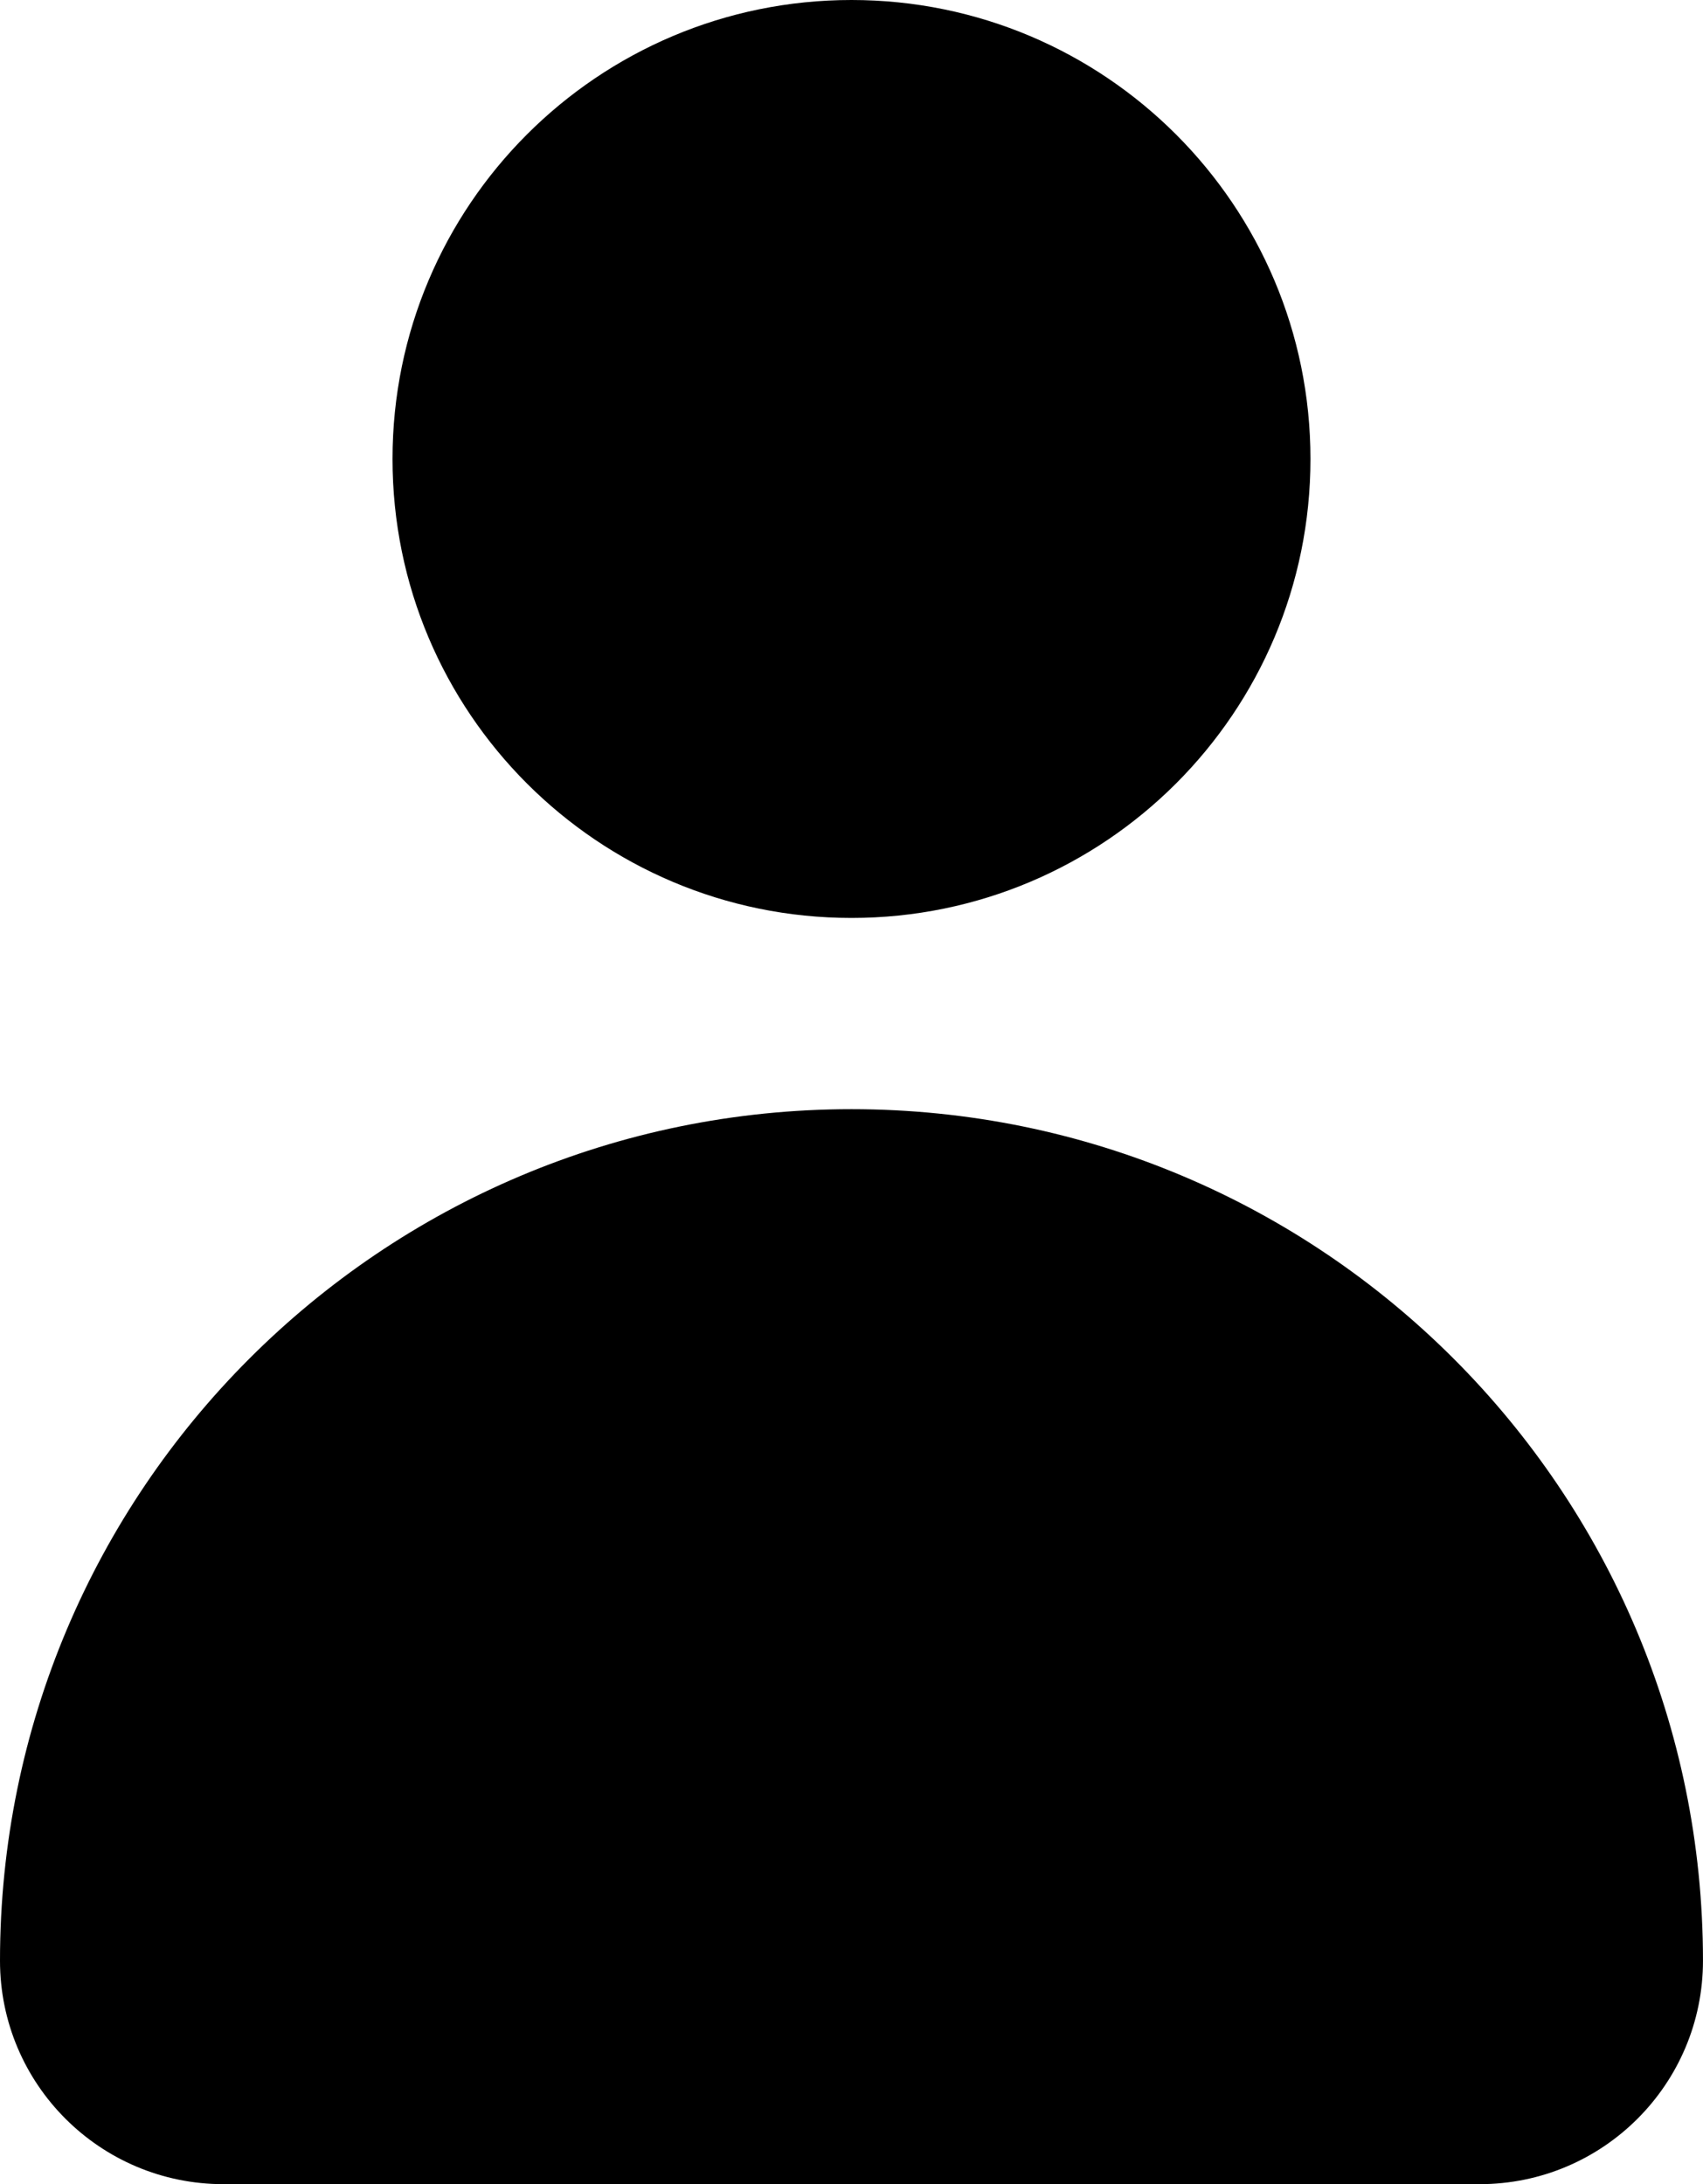
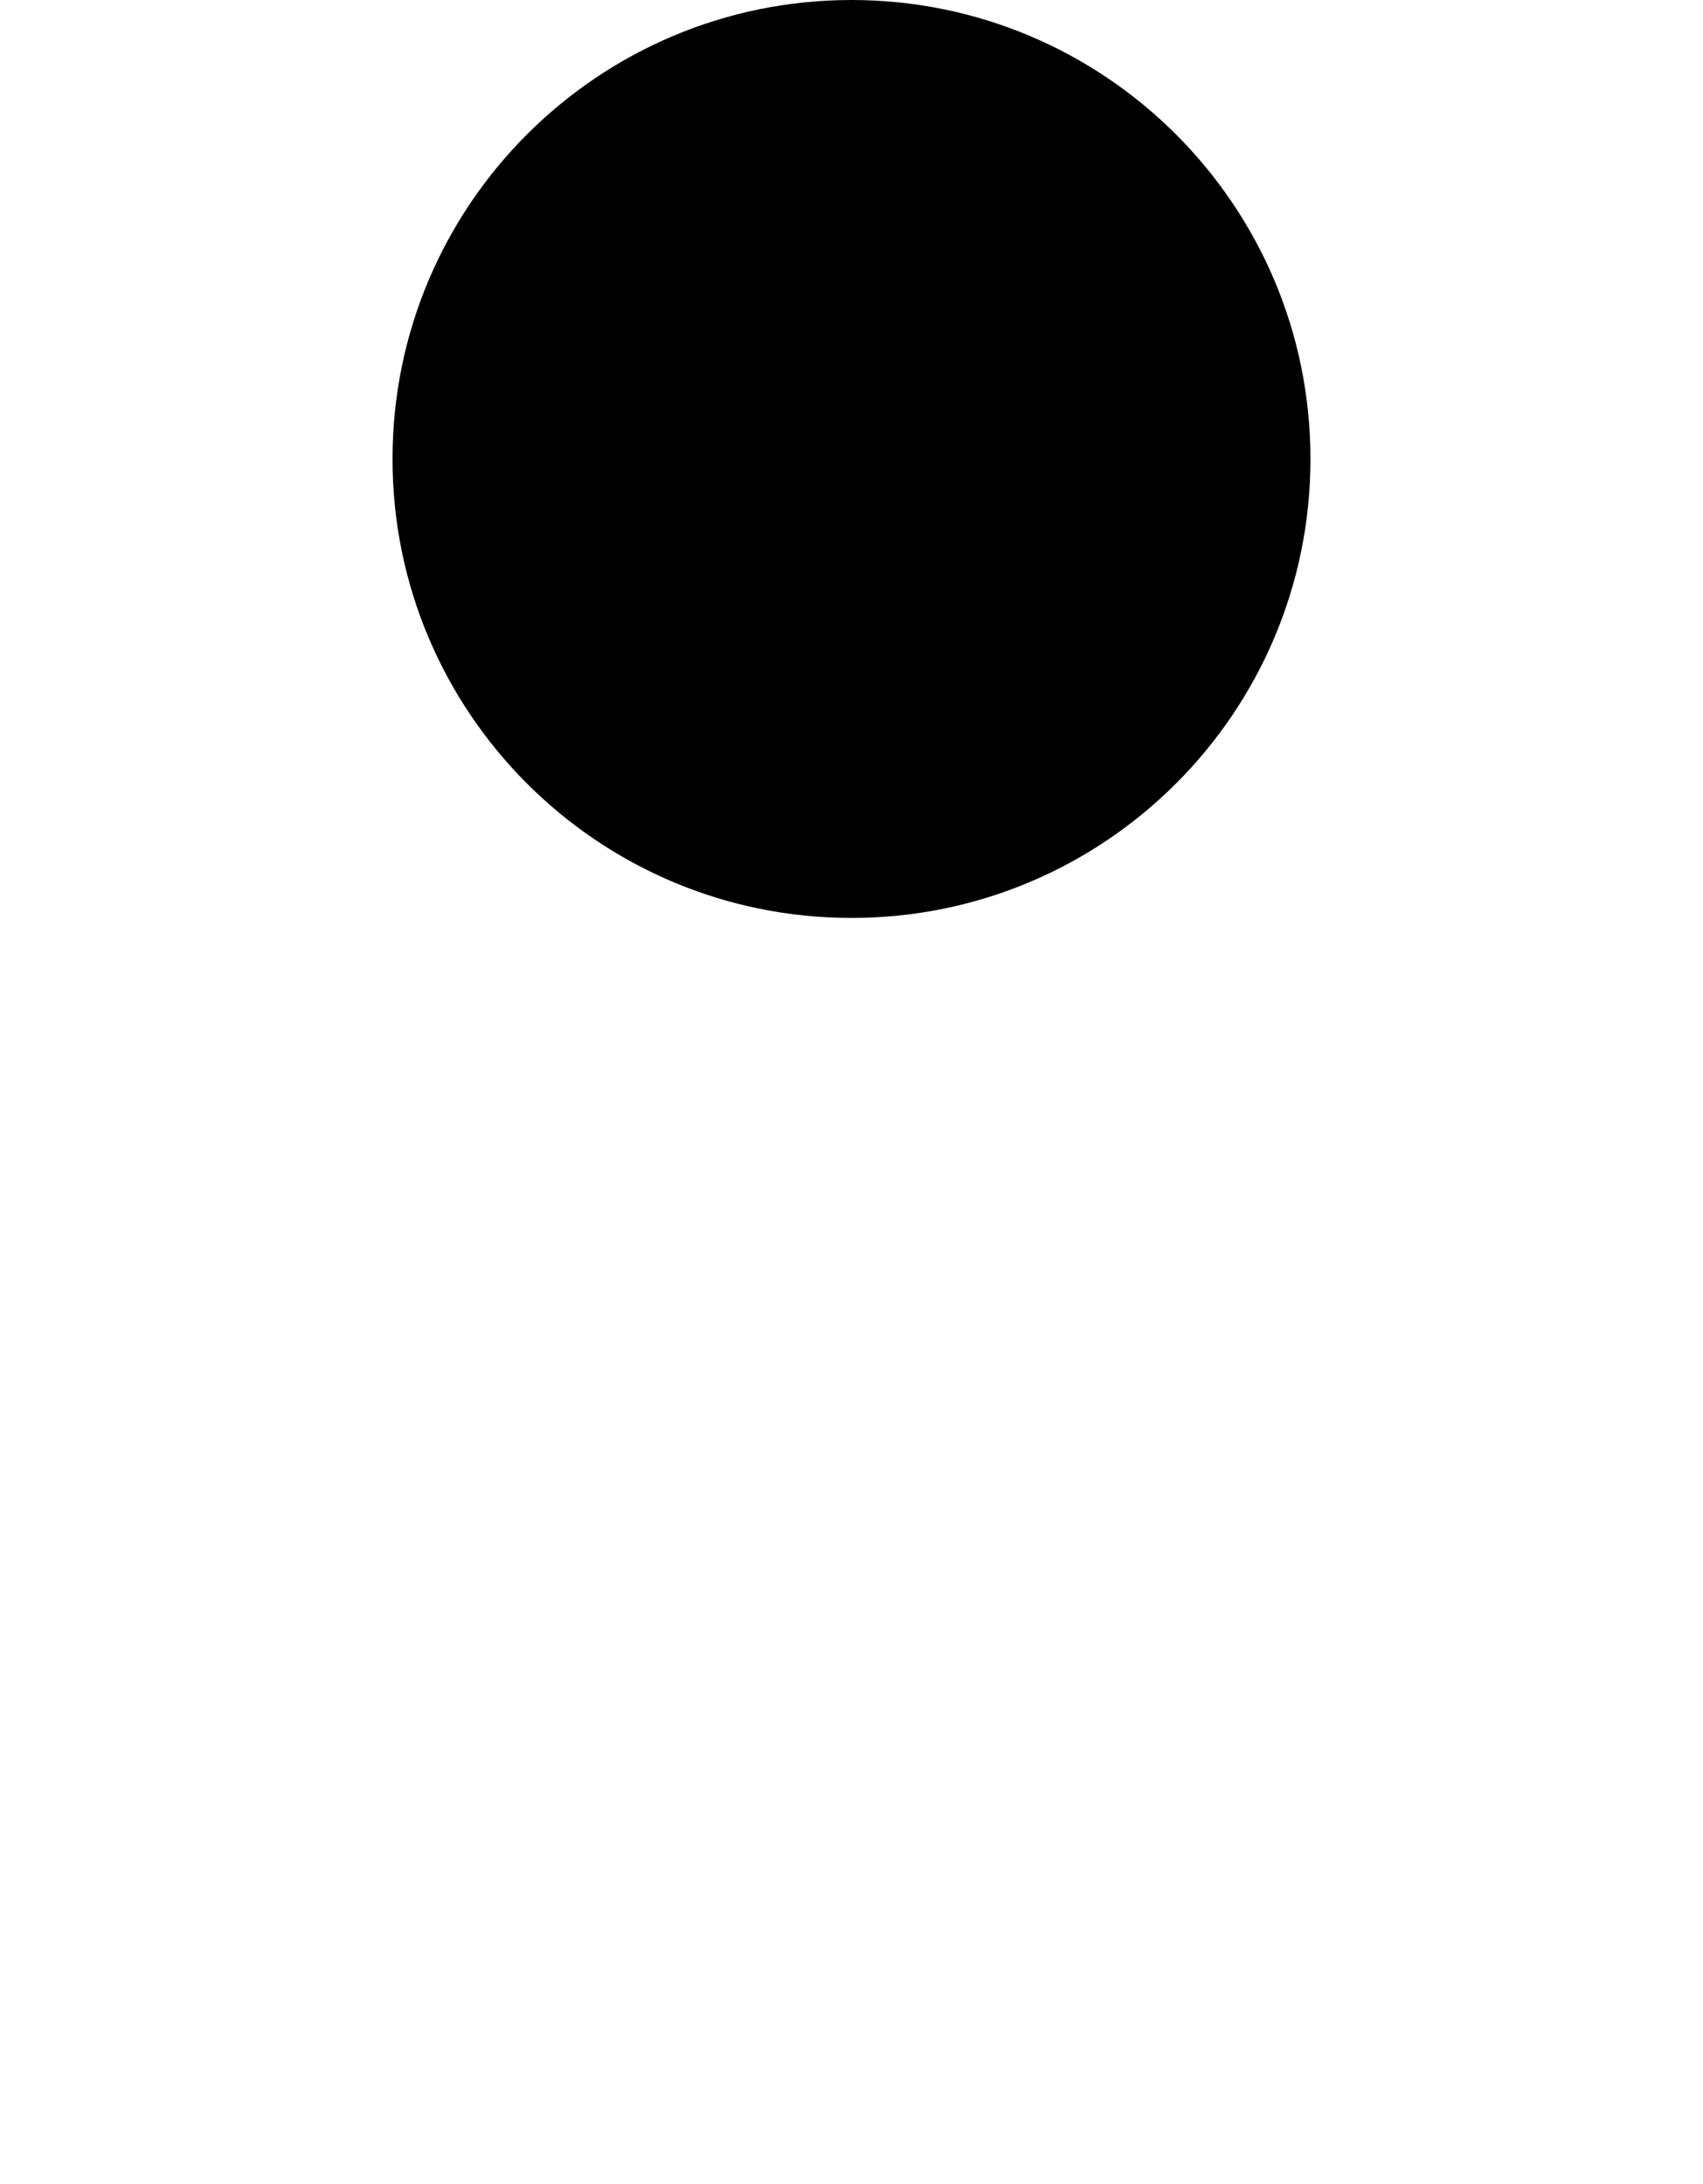
<svg xmlns="http://www.w3.org/2000/svg" id="Layer_2" data-name="Layer 2" viewBox="0 0 770.41 988.05">
  <defs>
    <style>
      .cls-1 {
        stroke-width: 0px;
      }
    </style>
  </defs>
  <g id="Capa_1" data-name="Capa 1">
    <g>
      <path class="cls-1" d="m385.2,415.25c114.67,0,207.63-92.96,207.63-207.62S499.87,0,385.2,0s-207.63,92.96-207.63,207.63,92.96,207.62,207.63,207.62Z" />
-       <path class="cls-1" d="m385.2,501.76C172.46,501.76,0,674.23,0,886.97c0,55.83,45.26,101.08,101.08,101.08h568.24c55.83,0,101.08-45.26,101.08-101.08,0-212.74-172.46-385.21-385.21-385.21Z" />
    </g>
  </g>
</svg>